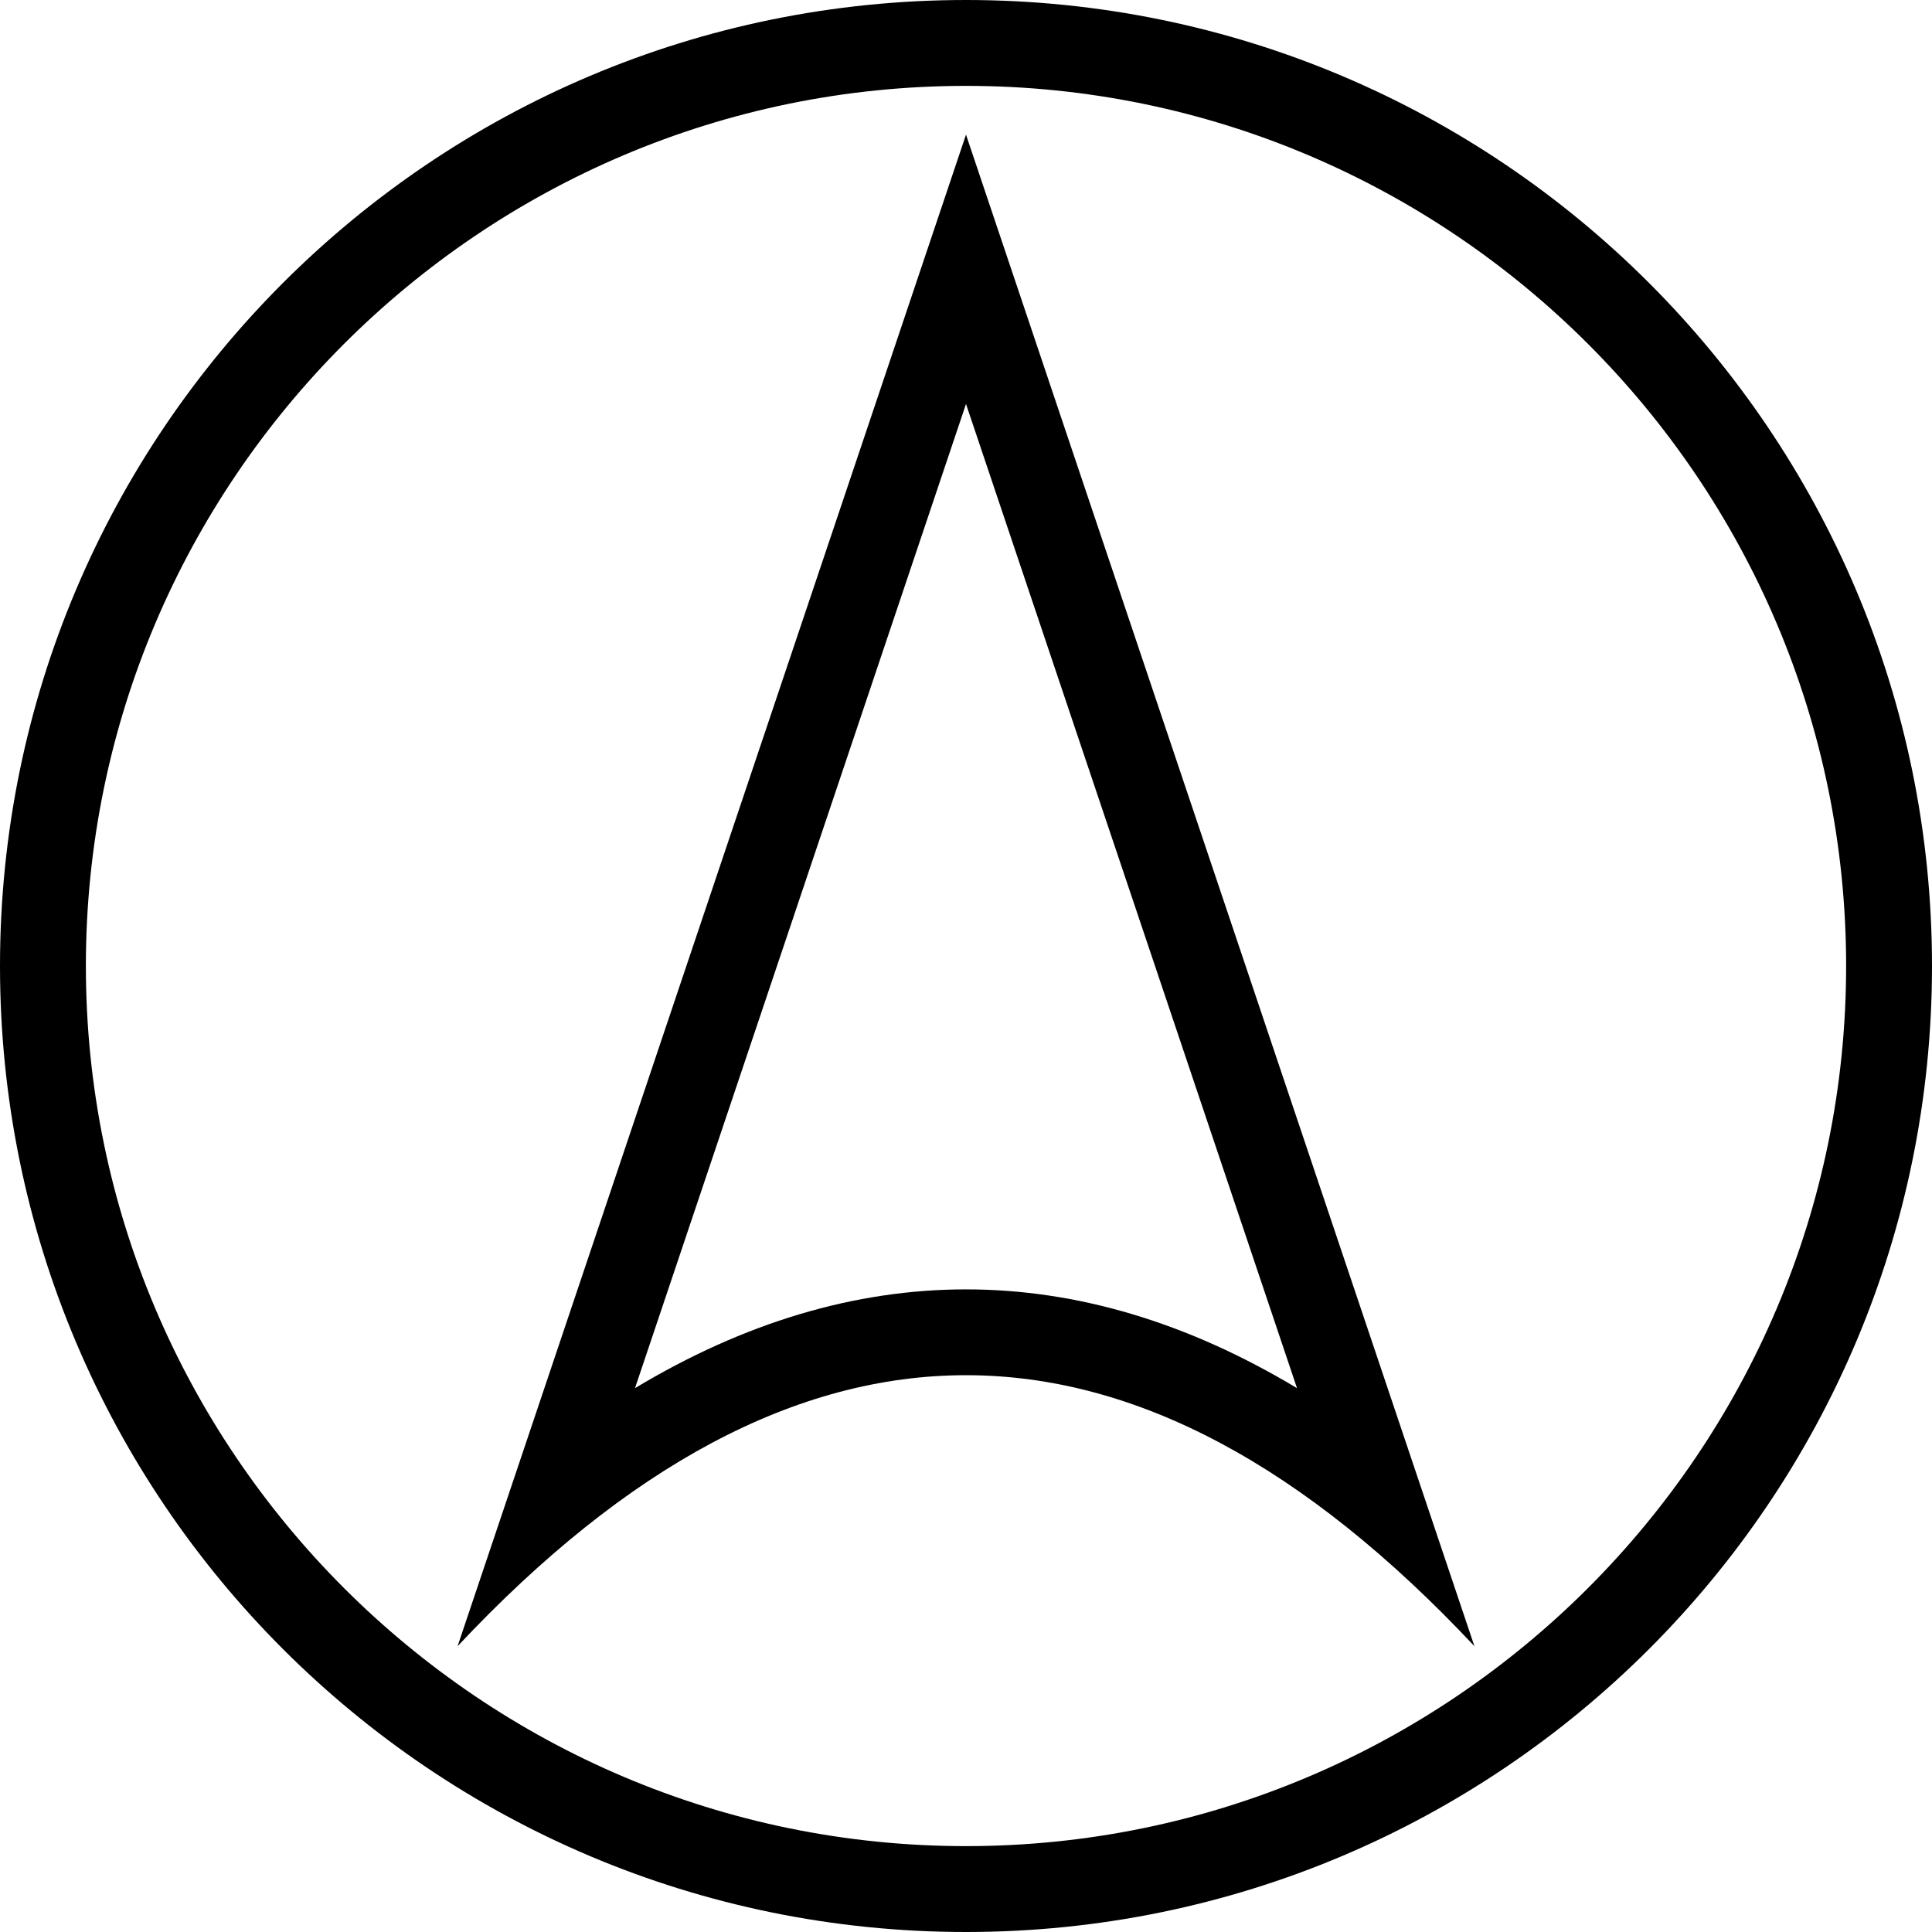
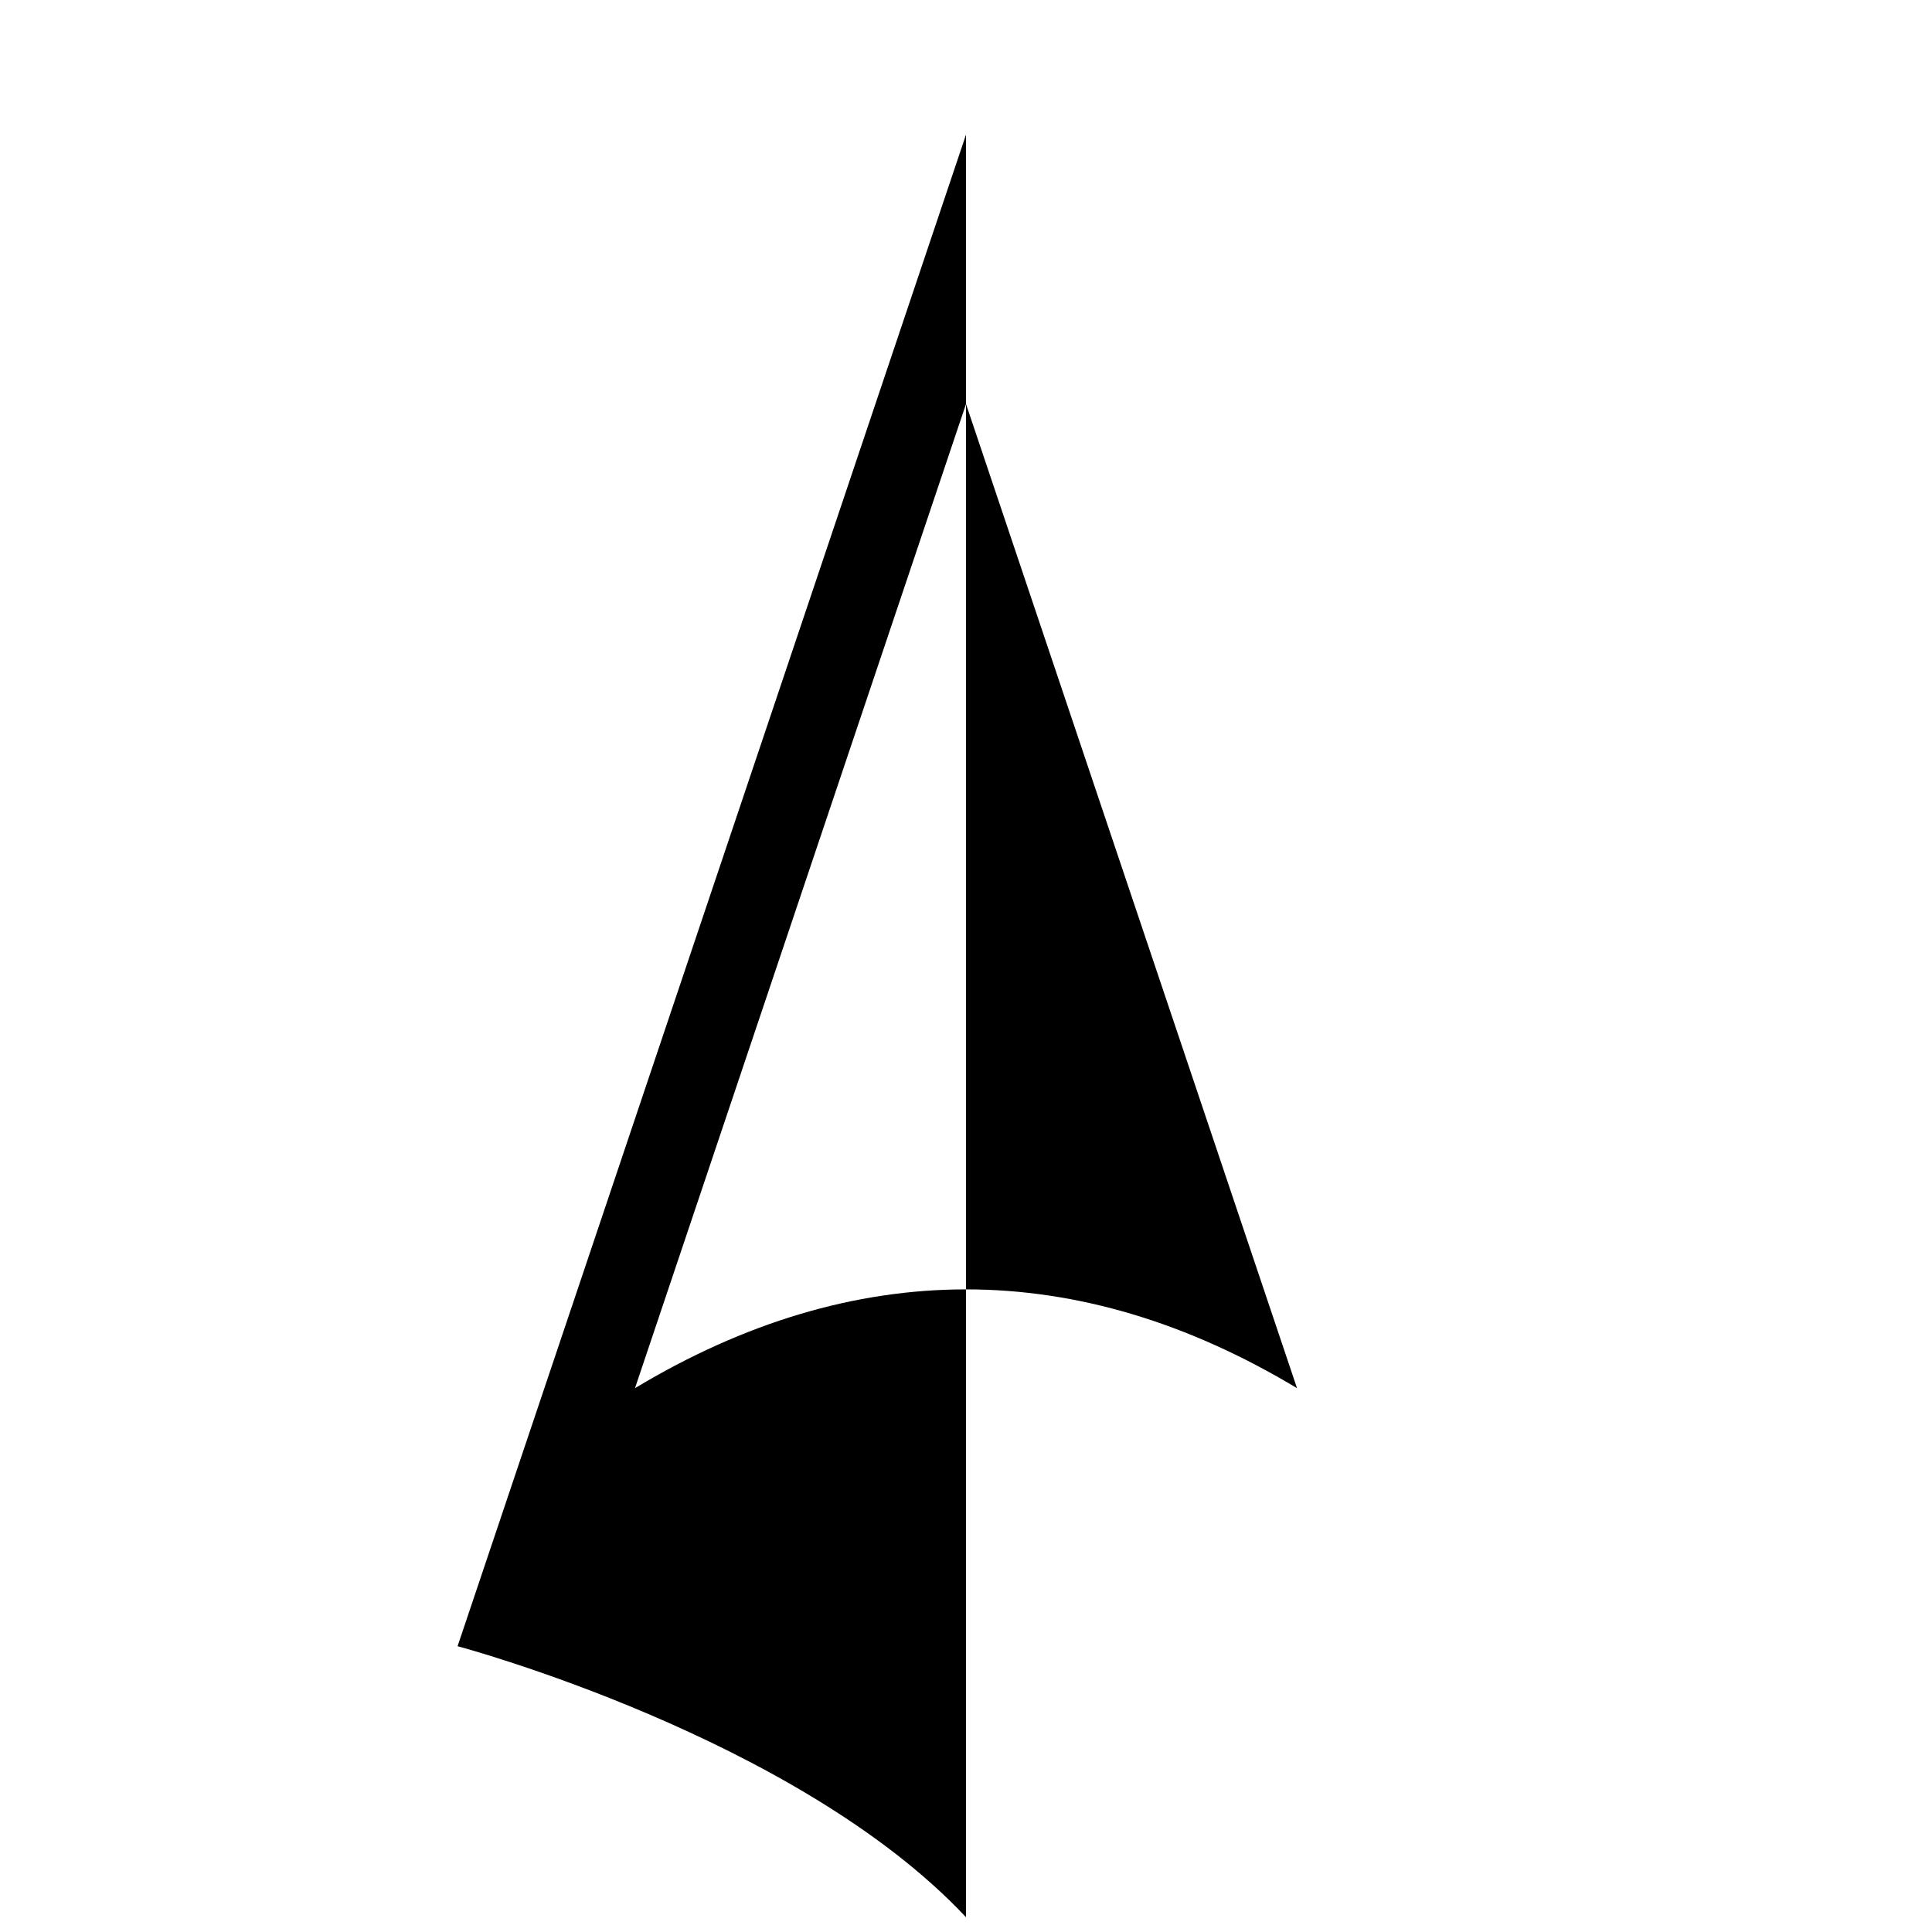
<svg xmlns="http://www.w3.org/2000/svg" width="100pt" height="100pt" viewBox="0 0 100 100">
  <g>
-     <path d="m50 4.445c25.117 0 45.555 20.438 45.555 45.555s-20.438 45.555-45.555 45.555-45.555-20.438-45.555-45.555 20.438-45.555 45.555-45.555m0-4.445c-27.613 0-50 22.387-50 50s22.387 50 50 50 50-22.387 50-50-22.387-50-50-50z" />
-     <path d="m50 20.91 17.133 50.941c-5.656-3.398-11.383-5.113-17.133-5.113s-11.48 1.715-17.133 5.113l17.133-50.941m0-13.941-26.316 78.238c8.773-9.348 17.543-14.027 26.316-14.027s17.543 4.676 26.316 14.027z" />
+     <path d="m50 20.91 17.133 50.941c-5.656-3.398-11.383-5.113-17.133-5.113s-11.48 1.715-17.133 5.113l17.133-50.941m0-13.941-26.316 78.238s17.543 4.676 26.316 14.027z" />
  </g>
</svg>